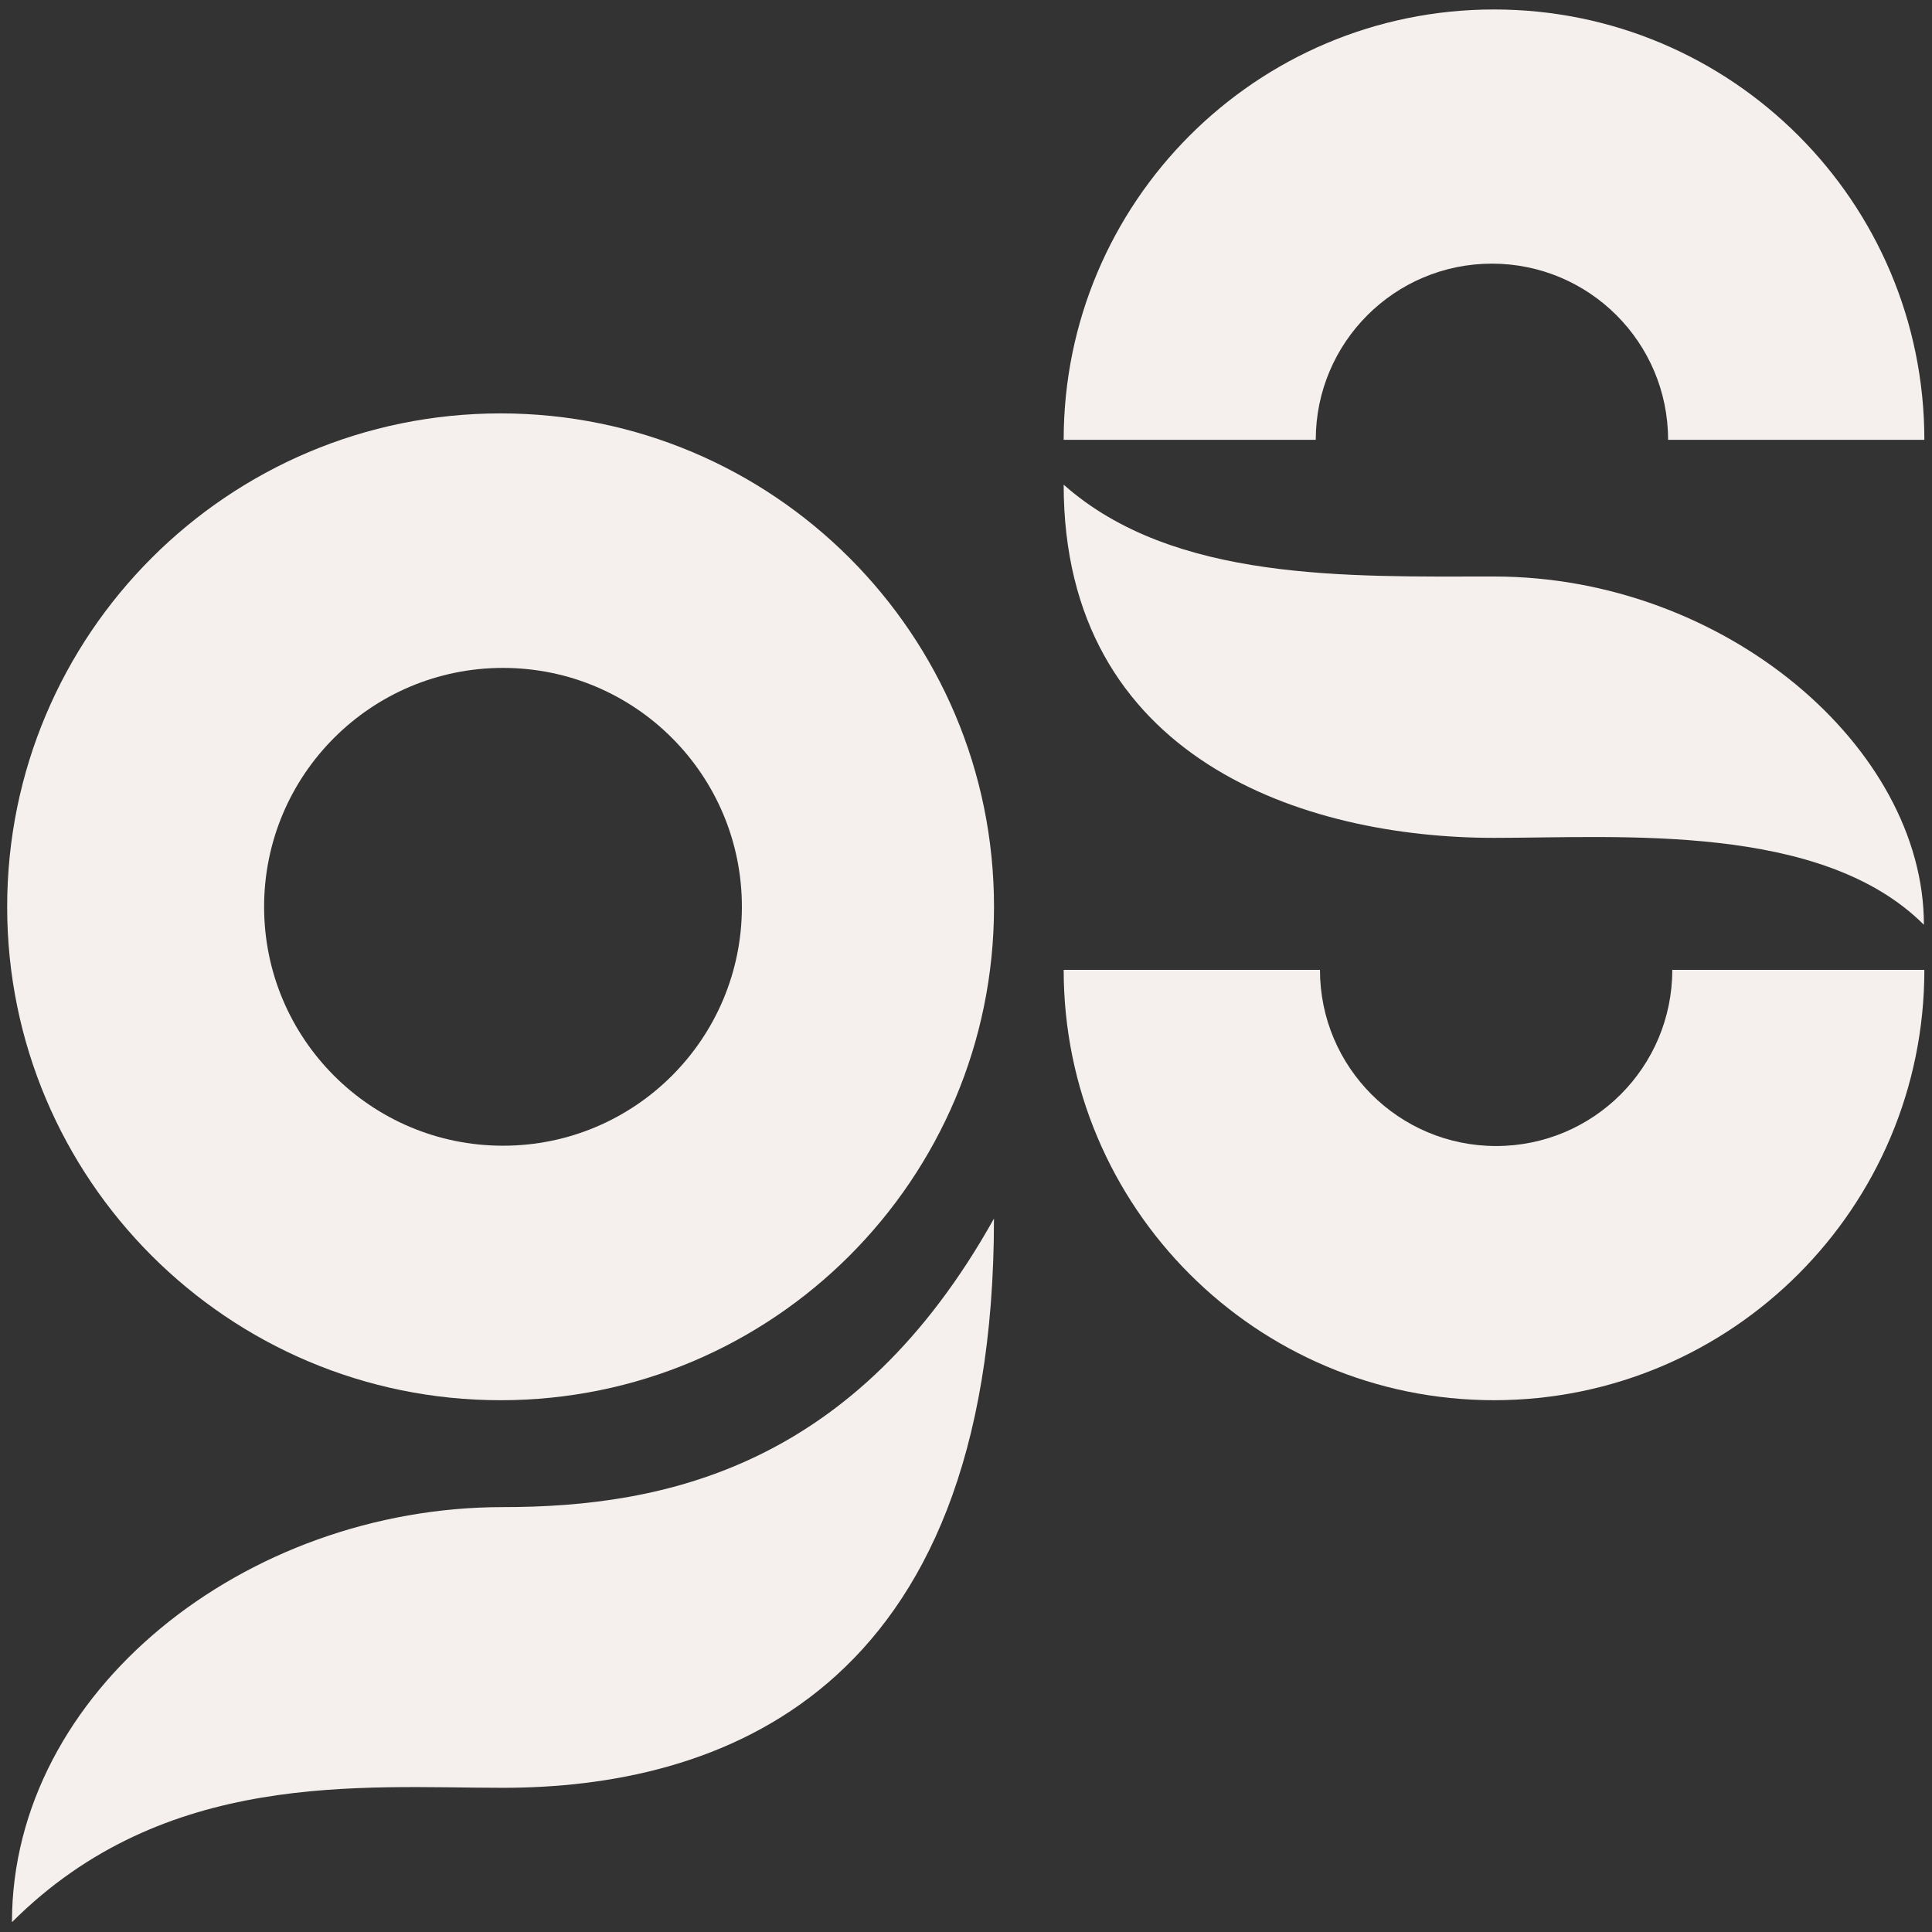
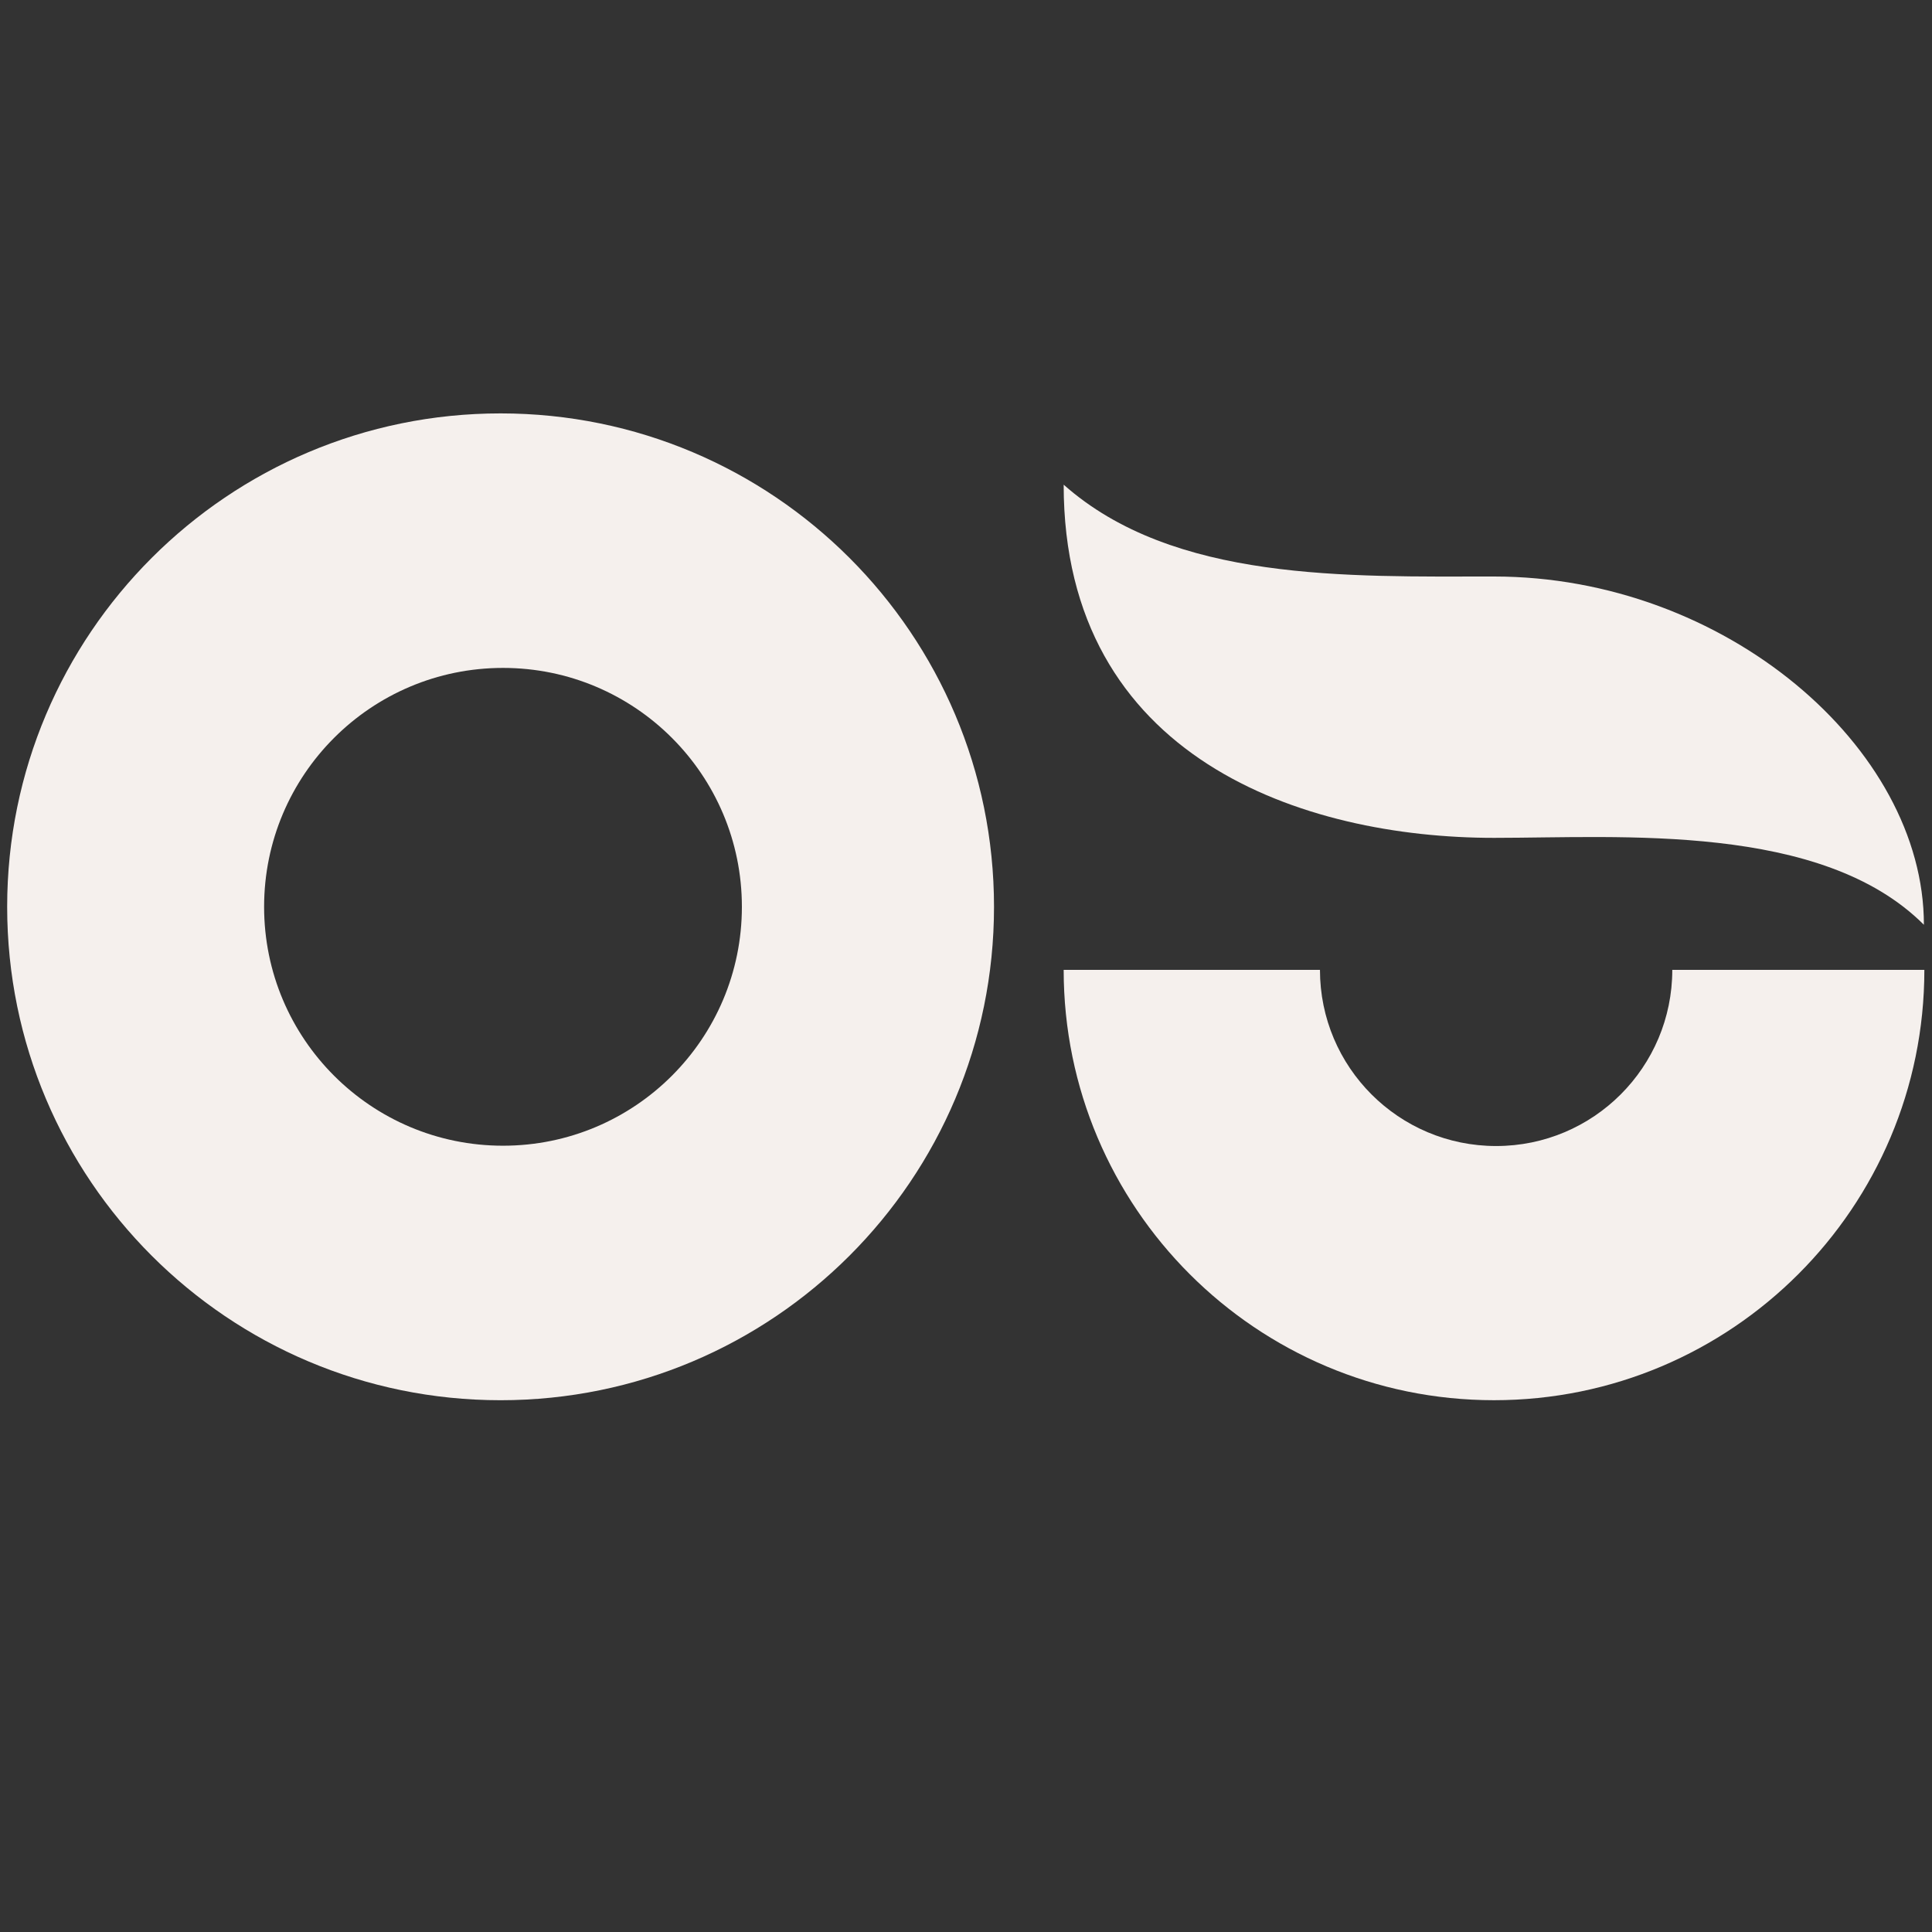
<svg xmlns="http://www.w3.org/2000/svg" width="110" height="110" viewBox="0 0 110 110" fill="none">
  <rect x="0" y="0" width="110" height="110" fill="#333333" stroke="none" />
  <path d="M28.501 23.537C12.986 23.537 0.408 36.115 0.408 51.63C0.408 67.145 12.986 79.723 28.501 79.723C44.017 79.723 56.595 67.145 56.595 51.63C56.595 36.115 44.017 23.537 28.501 23.537ZM28.639 65.232C21.127 65.232 15.037 59.142 15.037 51.63C15.037 44.118 21.127 38.028 28.639 38.028C36.15 38.028 42.24 44.118 42.24 51.63C42.24 59.142 36.15 65.232 28.639 65.232Z" fill="#F5F0ED" />
  <path d="M95.213 55.22C95.213 60.759 90.723 65.25 85.183 65.25C79.642 65.25 75.153 60.761 75.153 55.22H60.561C60.561 68.752 71.531 79.722 85.063 79.722C98.595 79.722 109.565 68.752 109.565 55.22H95.213Z" fill="#F5F0ED" />
-   <path d="M109.565 25.041C109.565 11.509 98.595 0.539 85.063 0.539C71.531 0.539 60.561 11.509 60.561 25.041H74.914C74.914 19.502 79.404 15.011 84.944 15.011C90.484 15.011 94.974 19.5 94.974 25.041H109.565Z" fill="#F5F0ED" />
  <path d="M109.539 52.653C103.706 46.82 92.28 47.704 85.063 47.704C74.275 47.704 60.561 43.223 60.561 27.596C66.812 33.141 76.774 32.824 85.063 32.824C98.199 32.824 109.539 42.554 109.539 52.653Z" fill="#F5F0ED" />
-   <path d="M0.681 109.441C9.395 100.727 20.573 101.79 28.637 101.79C40.692 101.79 56.593 96.65 56.593 69.379C48.715 83.489 37.898 85.808 28.637 85.808C13.959 85.808 0.681 96.313 0.681 109.441Z" fill="#F5F0ED" />
</svg>